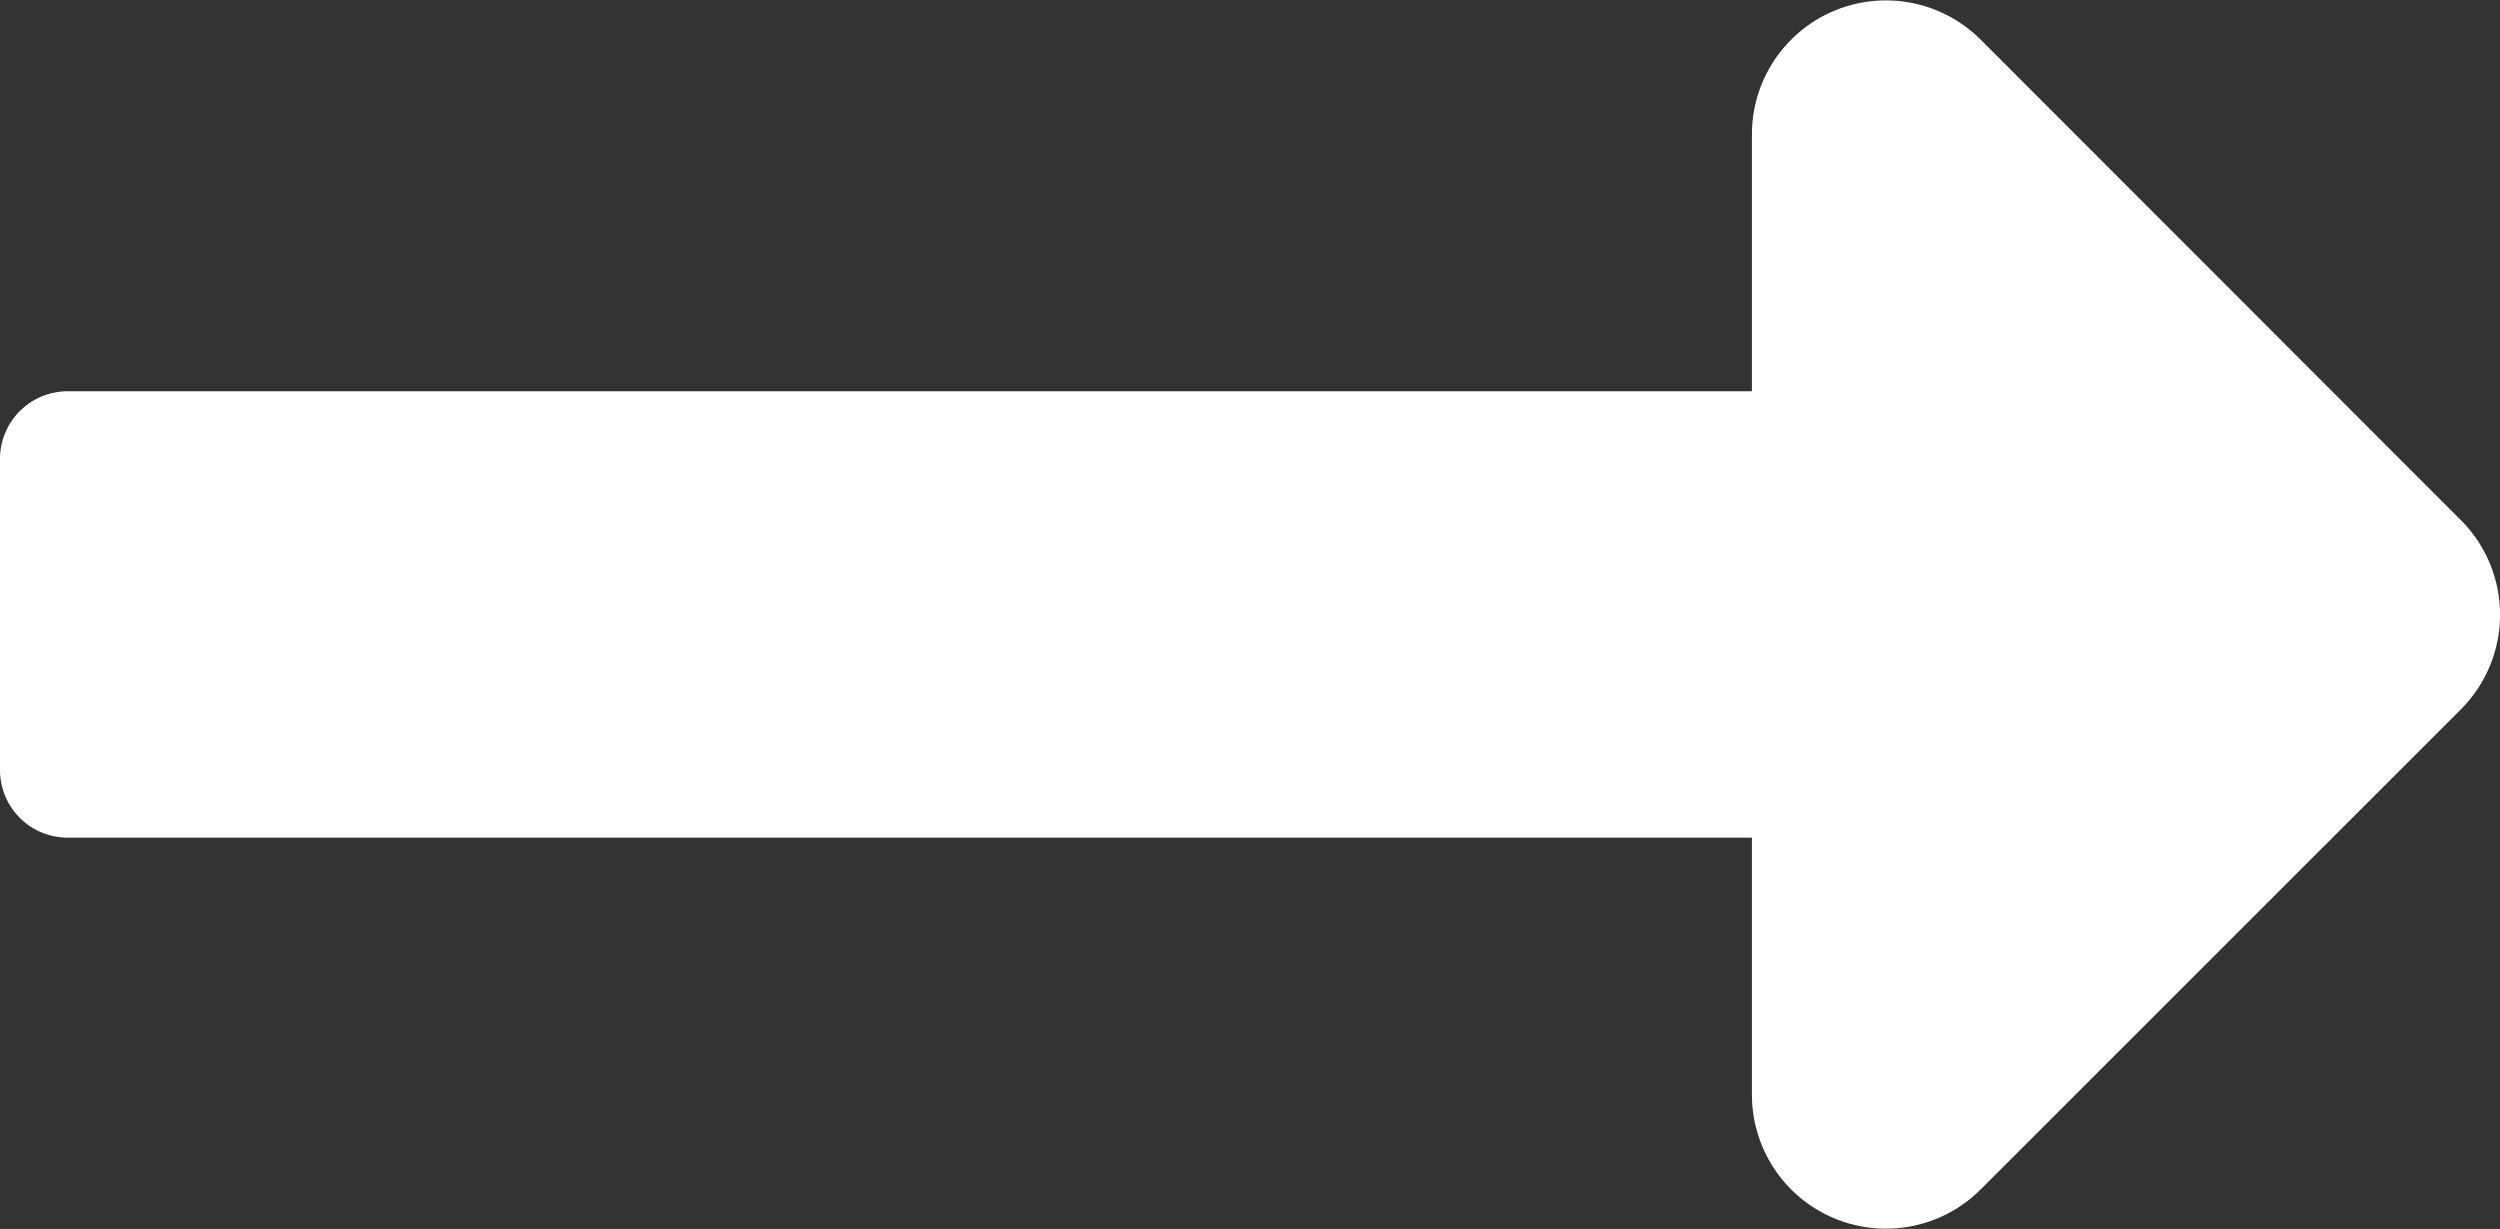
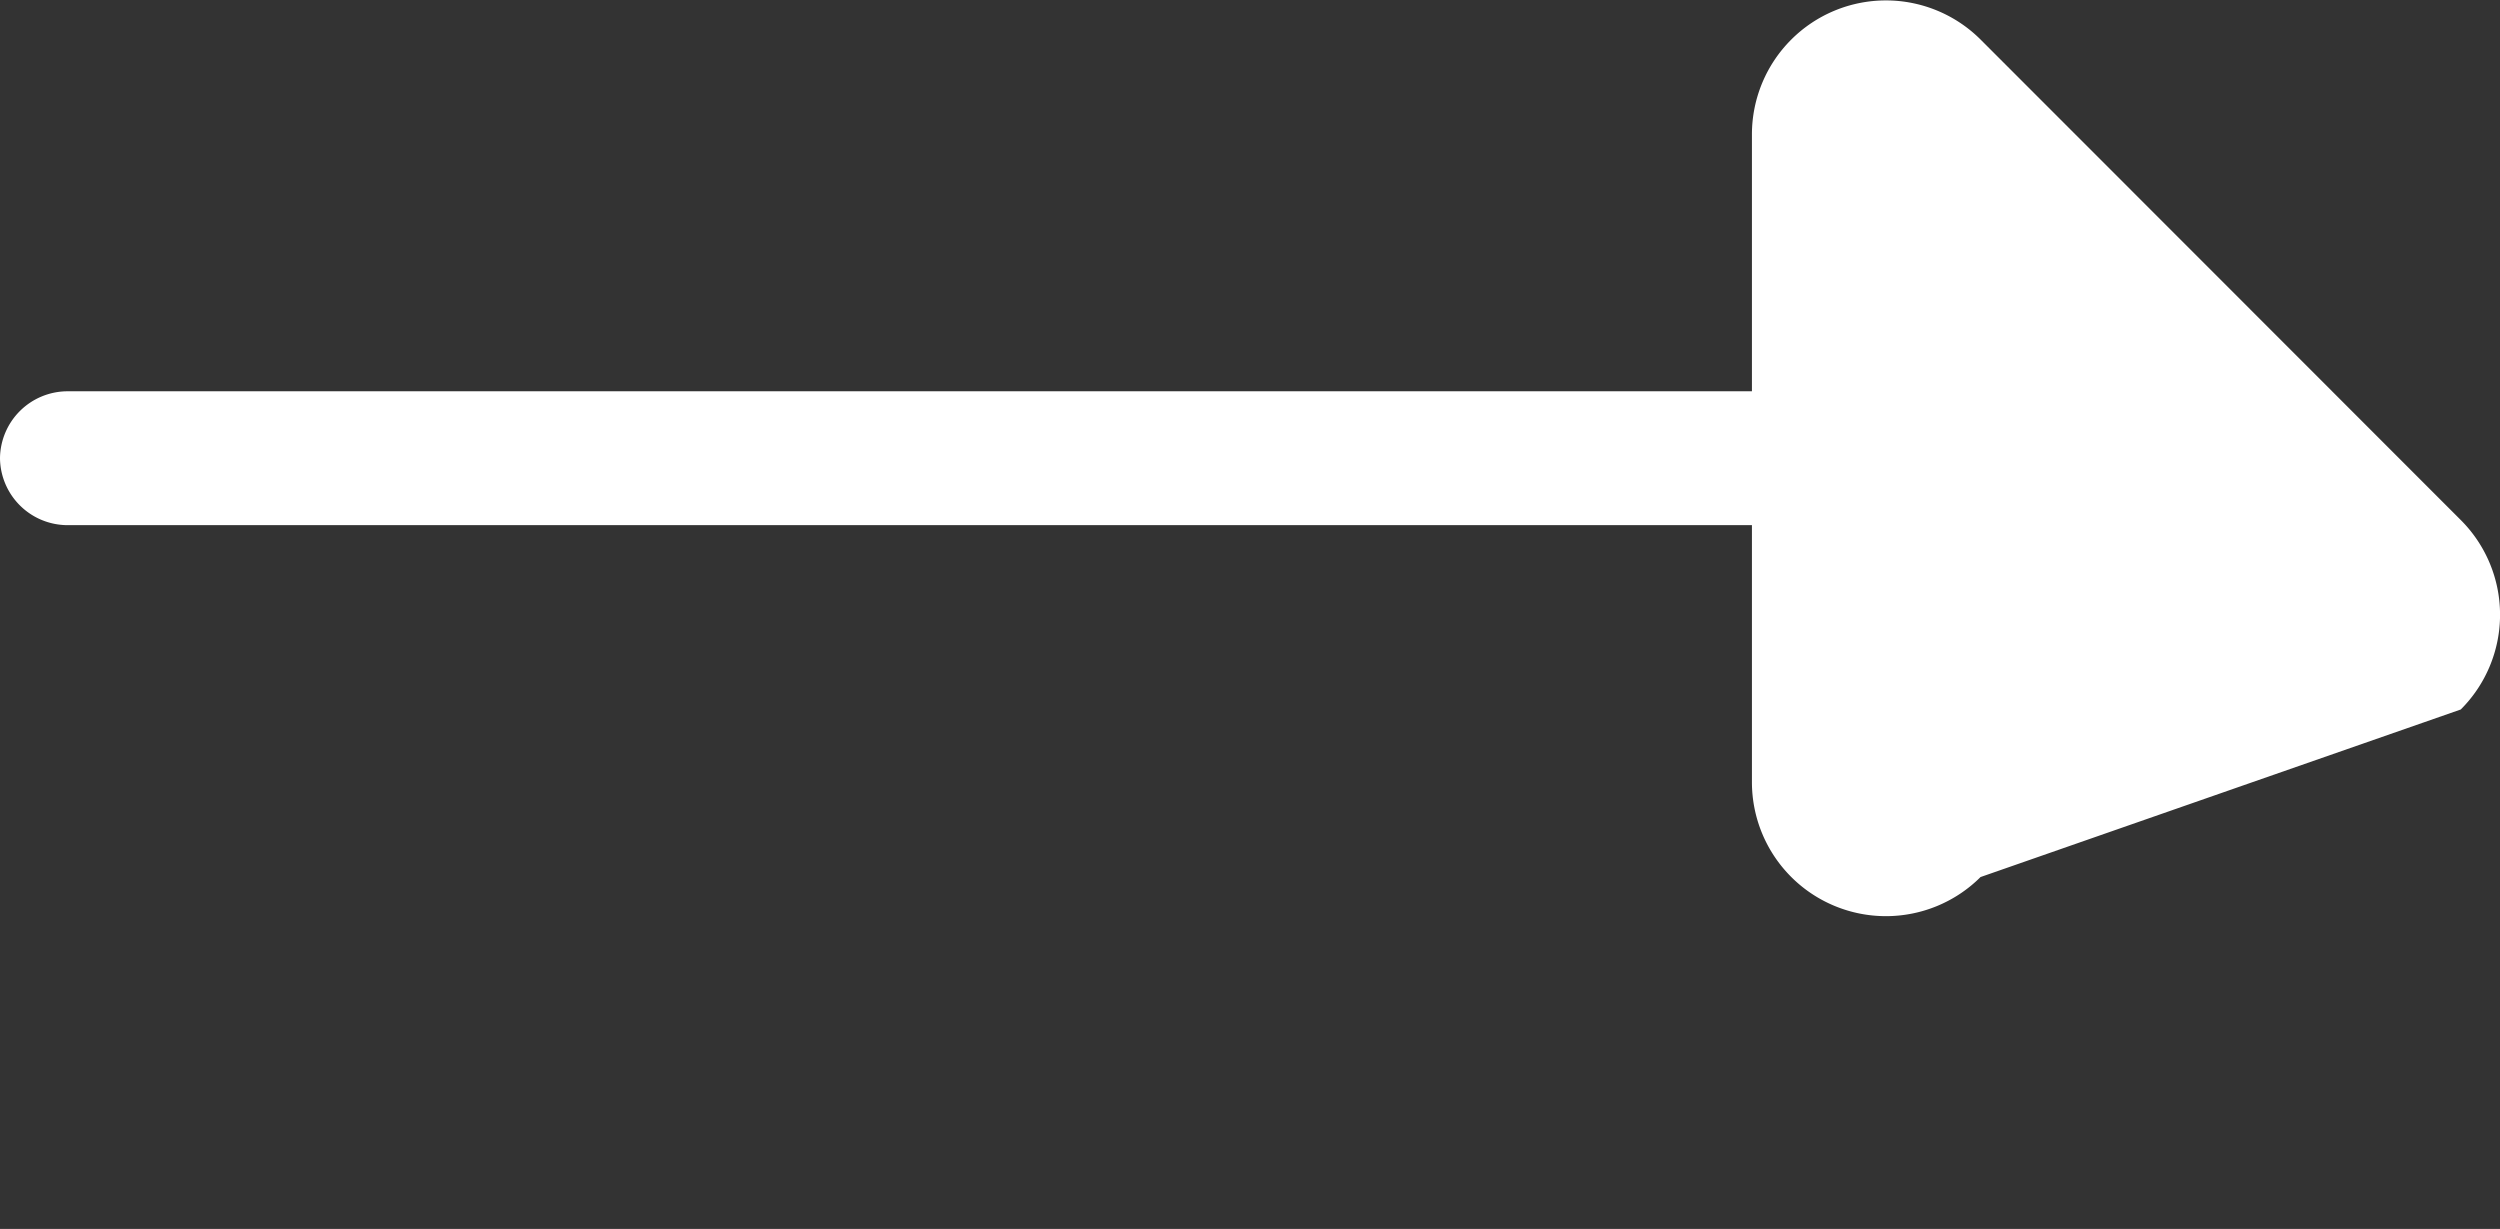
<svg xmlns="http://www.w3.org/2000/svg" width="18.471" height="9.08" viewBox="0 0 18.471 9.08">
  <rect x="0" y="0" width="18.471" height="9.08" fill="#333333" stroke="none" />
-   <path id="Icon_awesome-long-arrow-alt-right" data-name="Icon awesome-long-arrow-alt-right" d="M12.944,13.149H.495A.5.5,0,0,0,0,13.643v2.309a.5.5,0,0,0,.495.495H12.944v1.9a.99.99,0,0,0,1.689.7L18.181,15.5a.989.989,0,0,0,0-1.4L14.633,10.55a.99.99,0,0,0-1.689.7Z" transform="translate(0 -10.258)" fill="#fff" />
+   <path id="Icon_awesome-long-arrow-alt-right" data-name="Icon awesome-long-arrow-alt-right" d="M12.944,13.149H.495A.5.5,0,0,0,0,13.643a.5.5,0,0,0,.495.495H12.944v1.9a.99.99,0,0,0,1.689.7L18.181,15.5a.989.989,0,0,0,0-1.4L14.633,10.55a.99.99,0,0,0-1.689.7Z" transform="translate(0 -10.258)" fill="#fff" />
</svg>